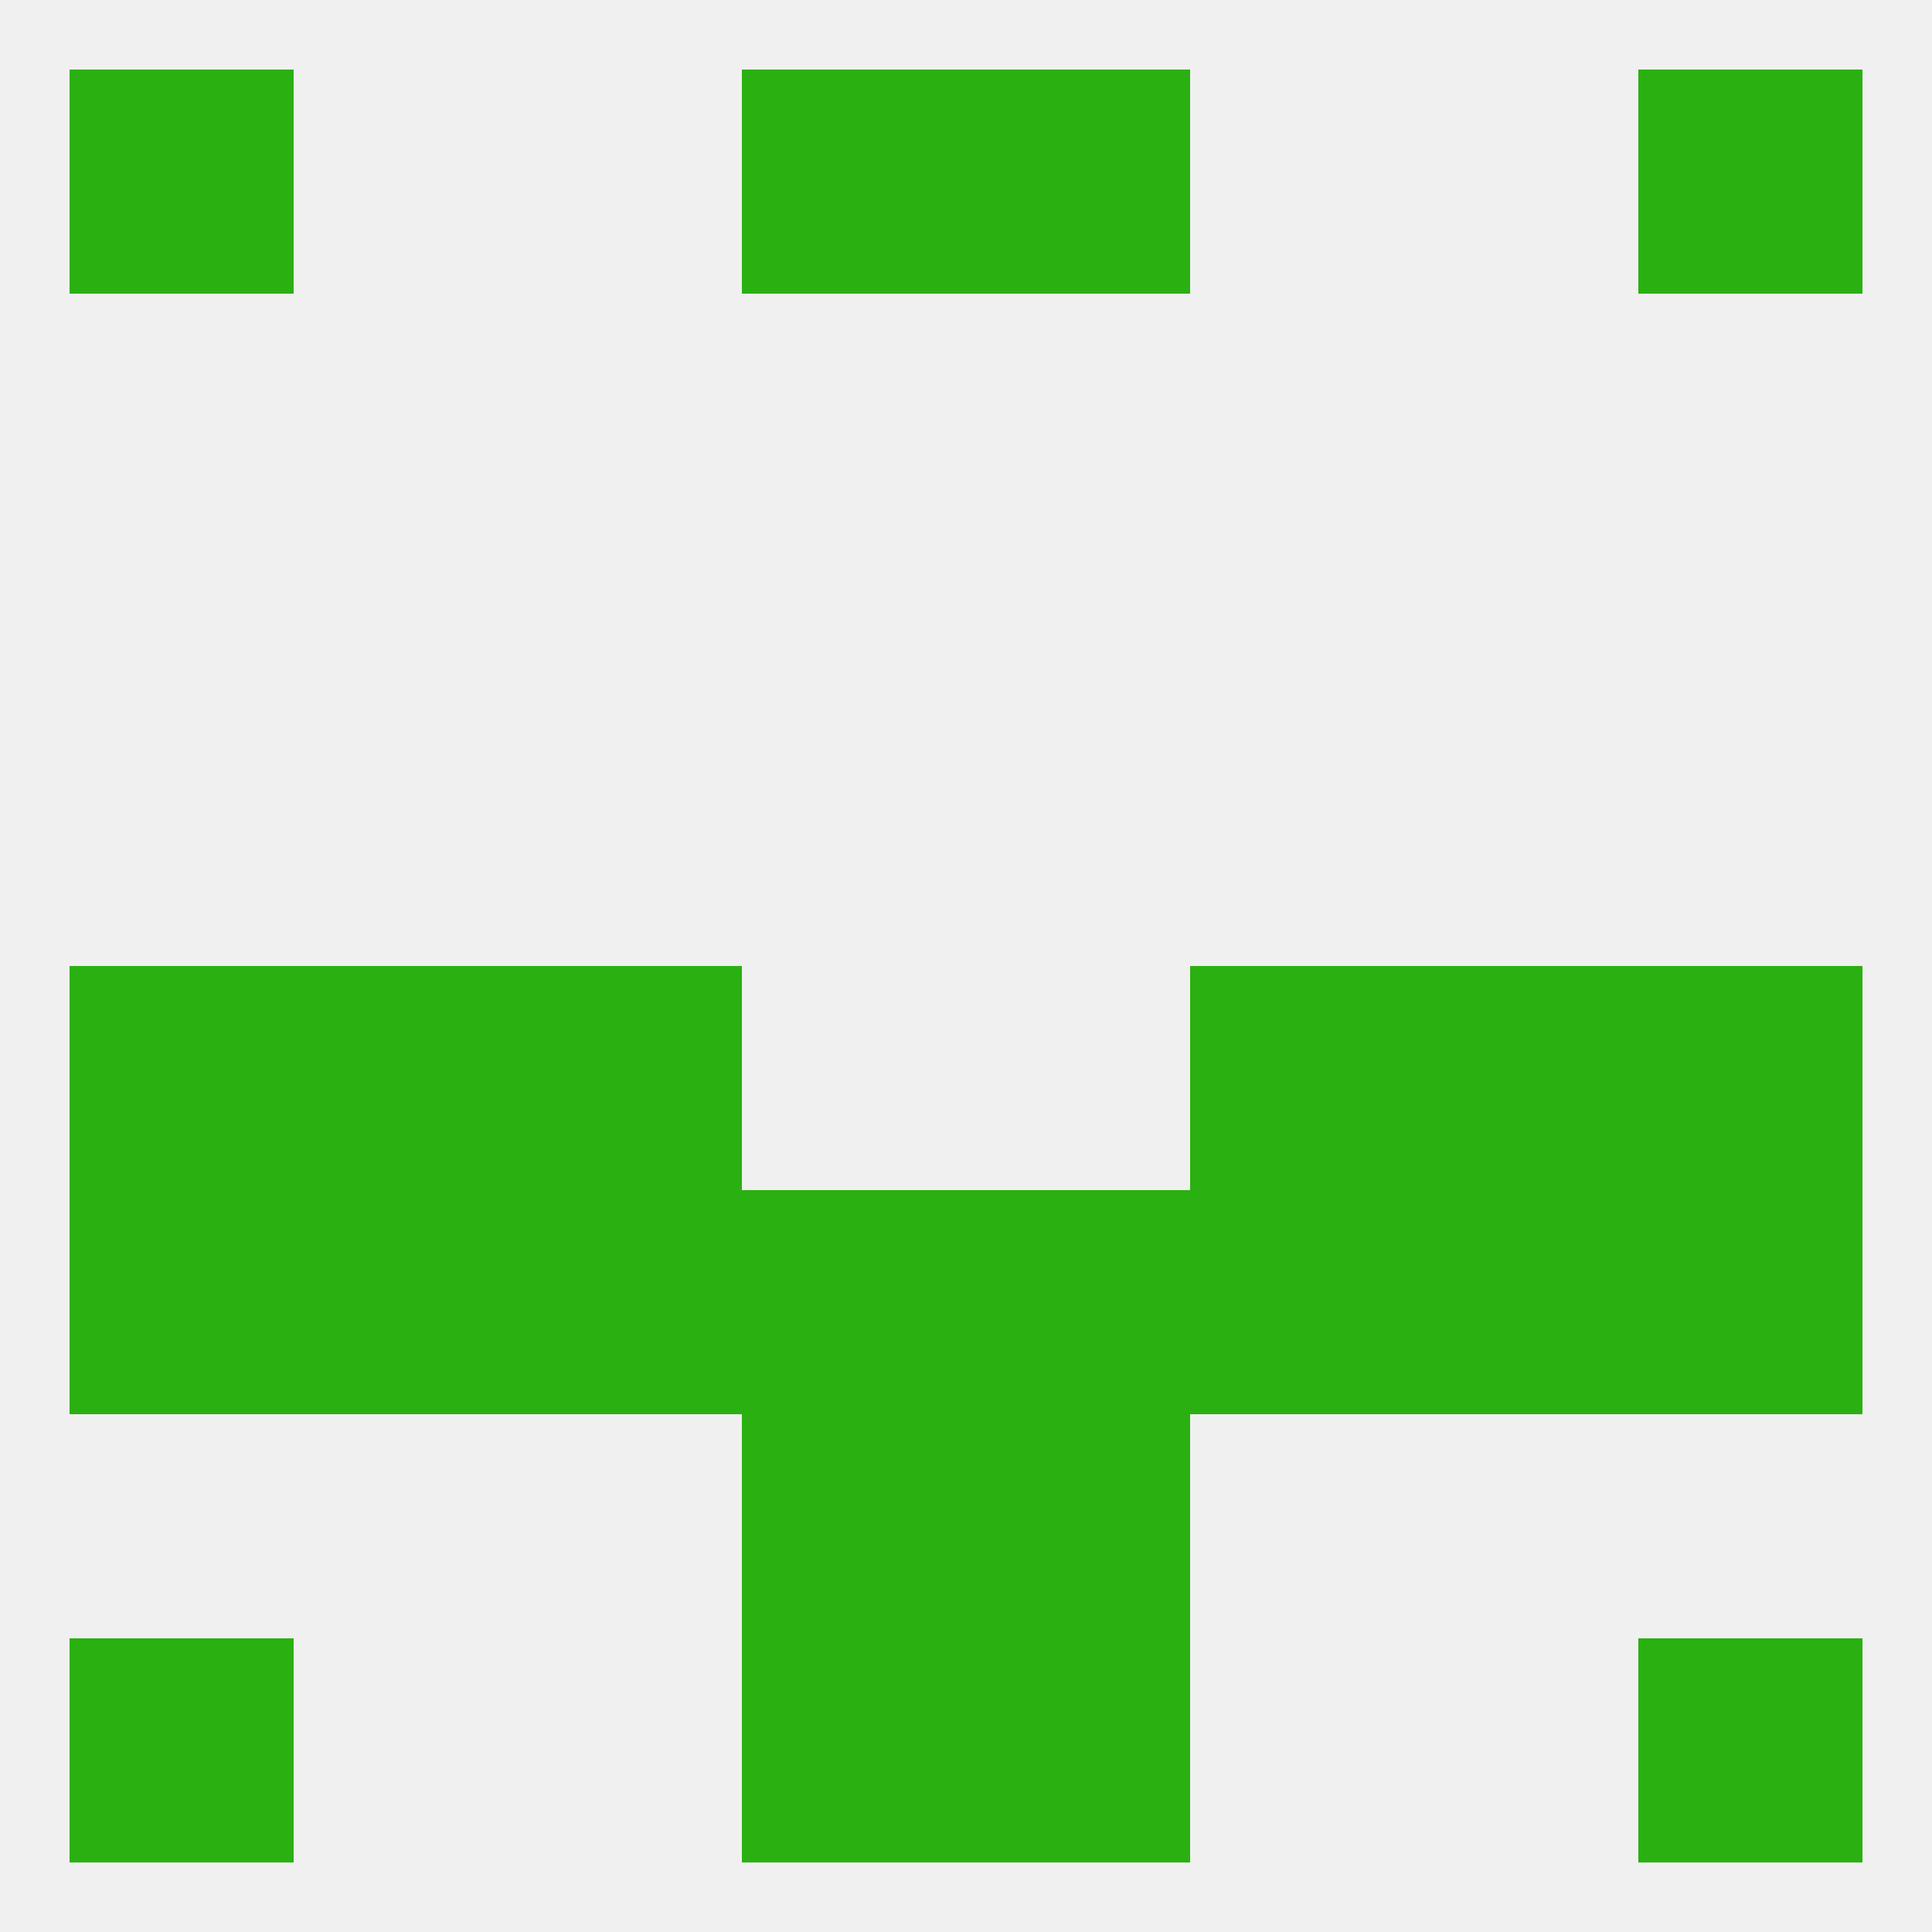
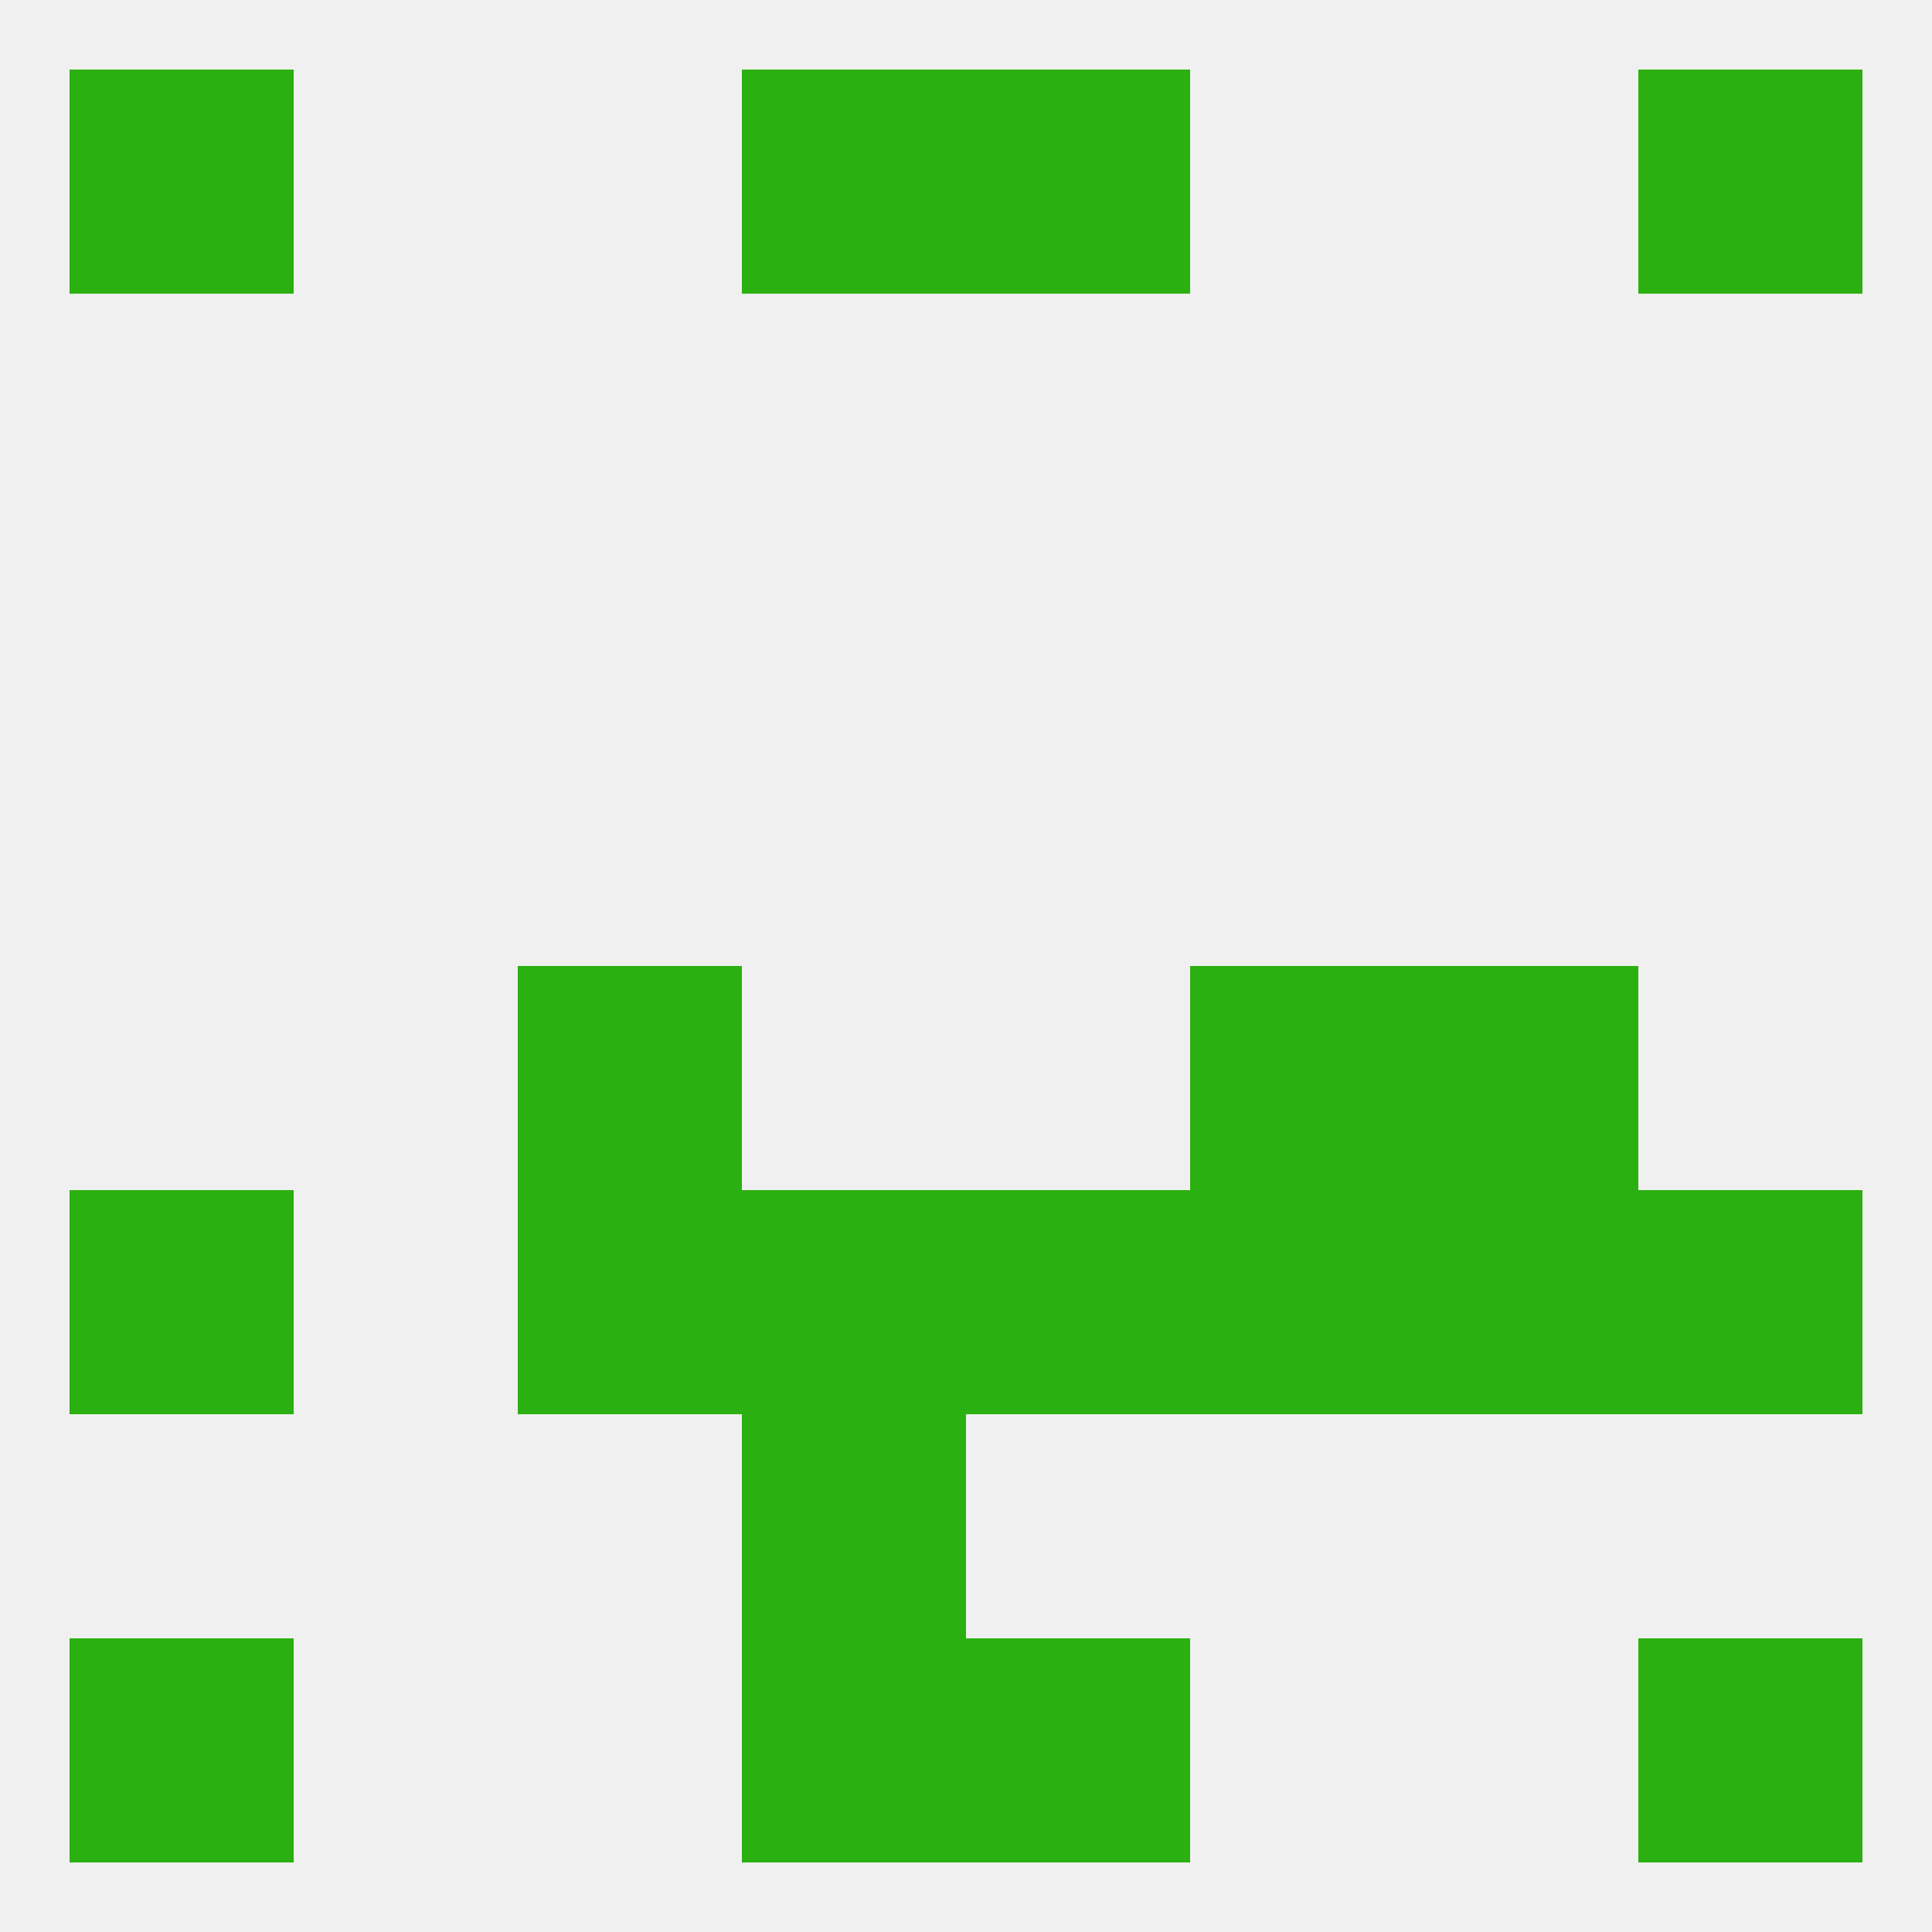
<svg xmlns="http://www.w3.org/2000/svg" version="1.1" baseprofile="full" width="250" height="250" viewBox="0 0 250 250">
  <rect width="100%" height="100%" fill="rgba(240,240,240,255)" />
-   <rect x="125" y="183" width="29" height="29" fill="rgba(43,176,17,255)" />
  <rect x="96" y="183" width="29" height="29" fill="rgba(43,176,17,255)" />
  <rect x="96" y="212" width="29" height="29" fill="rgba(43,176,17,255)" />
  <rect x="125" y="212" width="29" height="29" fill="rgba(43,176,17,255)" />
  <rect x="9" y="212" width="29" height="29" fill="rgba(43,176,17,255)" />
  <rect x="212" y="212" width="29" height="29" fill="rgba(43,176,17,255)" />
  <rect x="96" y="9" width="29" height="29" fill="rgba(43,176,17,255)" />
  <rect x="125" y="9" width="29" height="29" fill="rgba(43,176,17,255)" />
  <rect x="9" y="9" width="29" height="29" fill="rgba(43,176,17,255)" />
  <rect x="212" y="9" width="29" height="29" fill="rgba(43,176,17,255)" />
-   <rect x="212" y="125" width="29" height="29" fill="rgba(43,176,17,255)" />
-   <rect x="38" y="125" width="29" height="29" fill="rgba(43,176,17,255)" />
  <rect x="183" y="125" width="29" height="29" fill="rgba(43,176,17,255)" />
  <rect x="67" y="125" width="29" height="29" fill="rgba(43,176,17,255)" />
  <rect x="154" y="125" width="29" height="29" fill="rgba(43,176,17,255)" />
-   <rect x="9" y="125" width="29" height="29" fill="rgba(43,176,17,255)" />
  <rect x="67" y="154" width="29" height="29" fill="rgba(43,176,17,255)" />
  <rect x="9" y="154" width="29" height="29" fill="rgba(43,176,17,255)" />
  <rect x="212" y="154" width="29" height="29" fill="rgba(43,176,17,255)" />
  <rect x="183" y="154" width="29" height="29" fill="rgba(43,176,17,255)" />
  <rect x="154" y="154" width="29" height="29" fill="rgba(43,176,17,255)" />
  <rect x="96" y="154" width="29" height="29" fill="rgba(43,176,17,255)" />
  <rect x="125" y="154" width="29" height="29" fill="rgba(43,176,17,255)" />
-   <rect x="38" y="154" width="29" height="29" fill="rgba(43,176,17,255)" />
</svg>